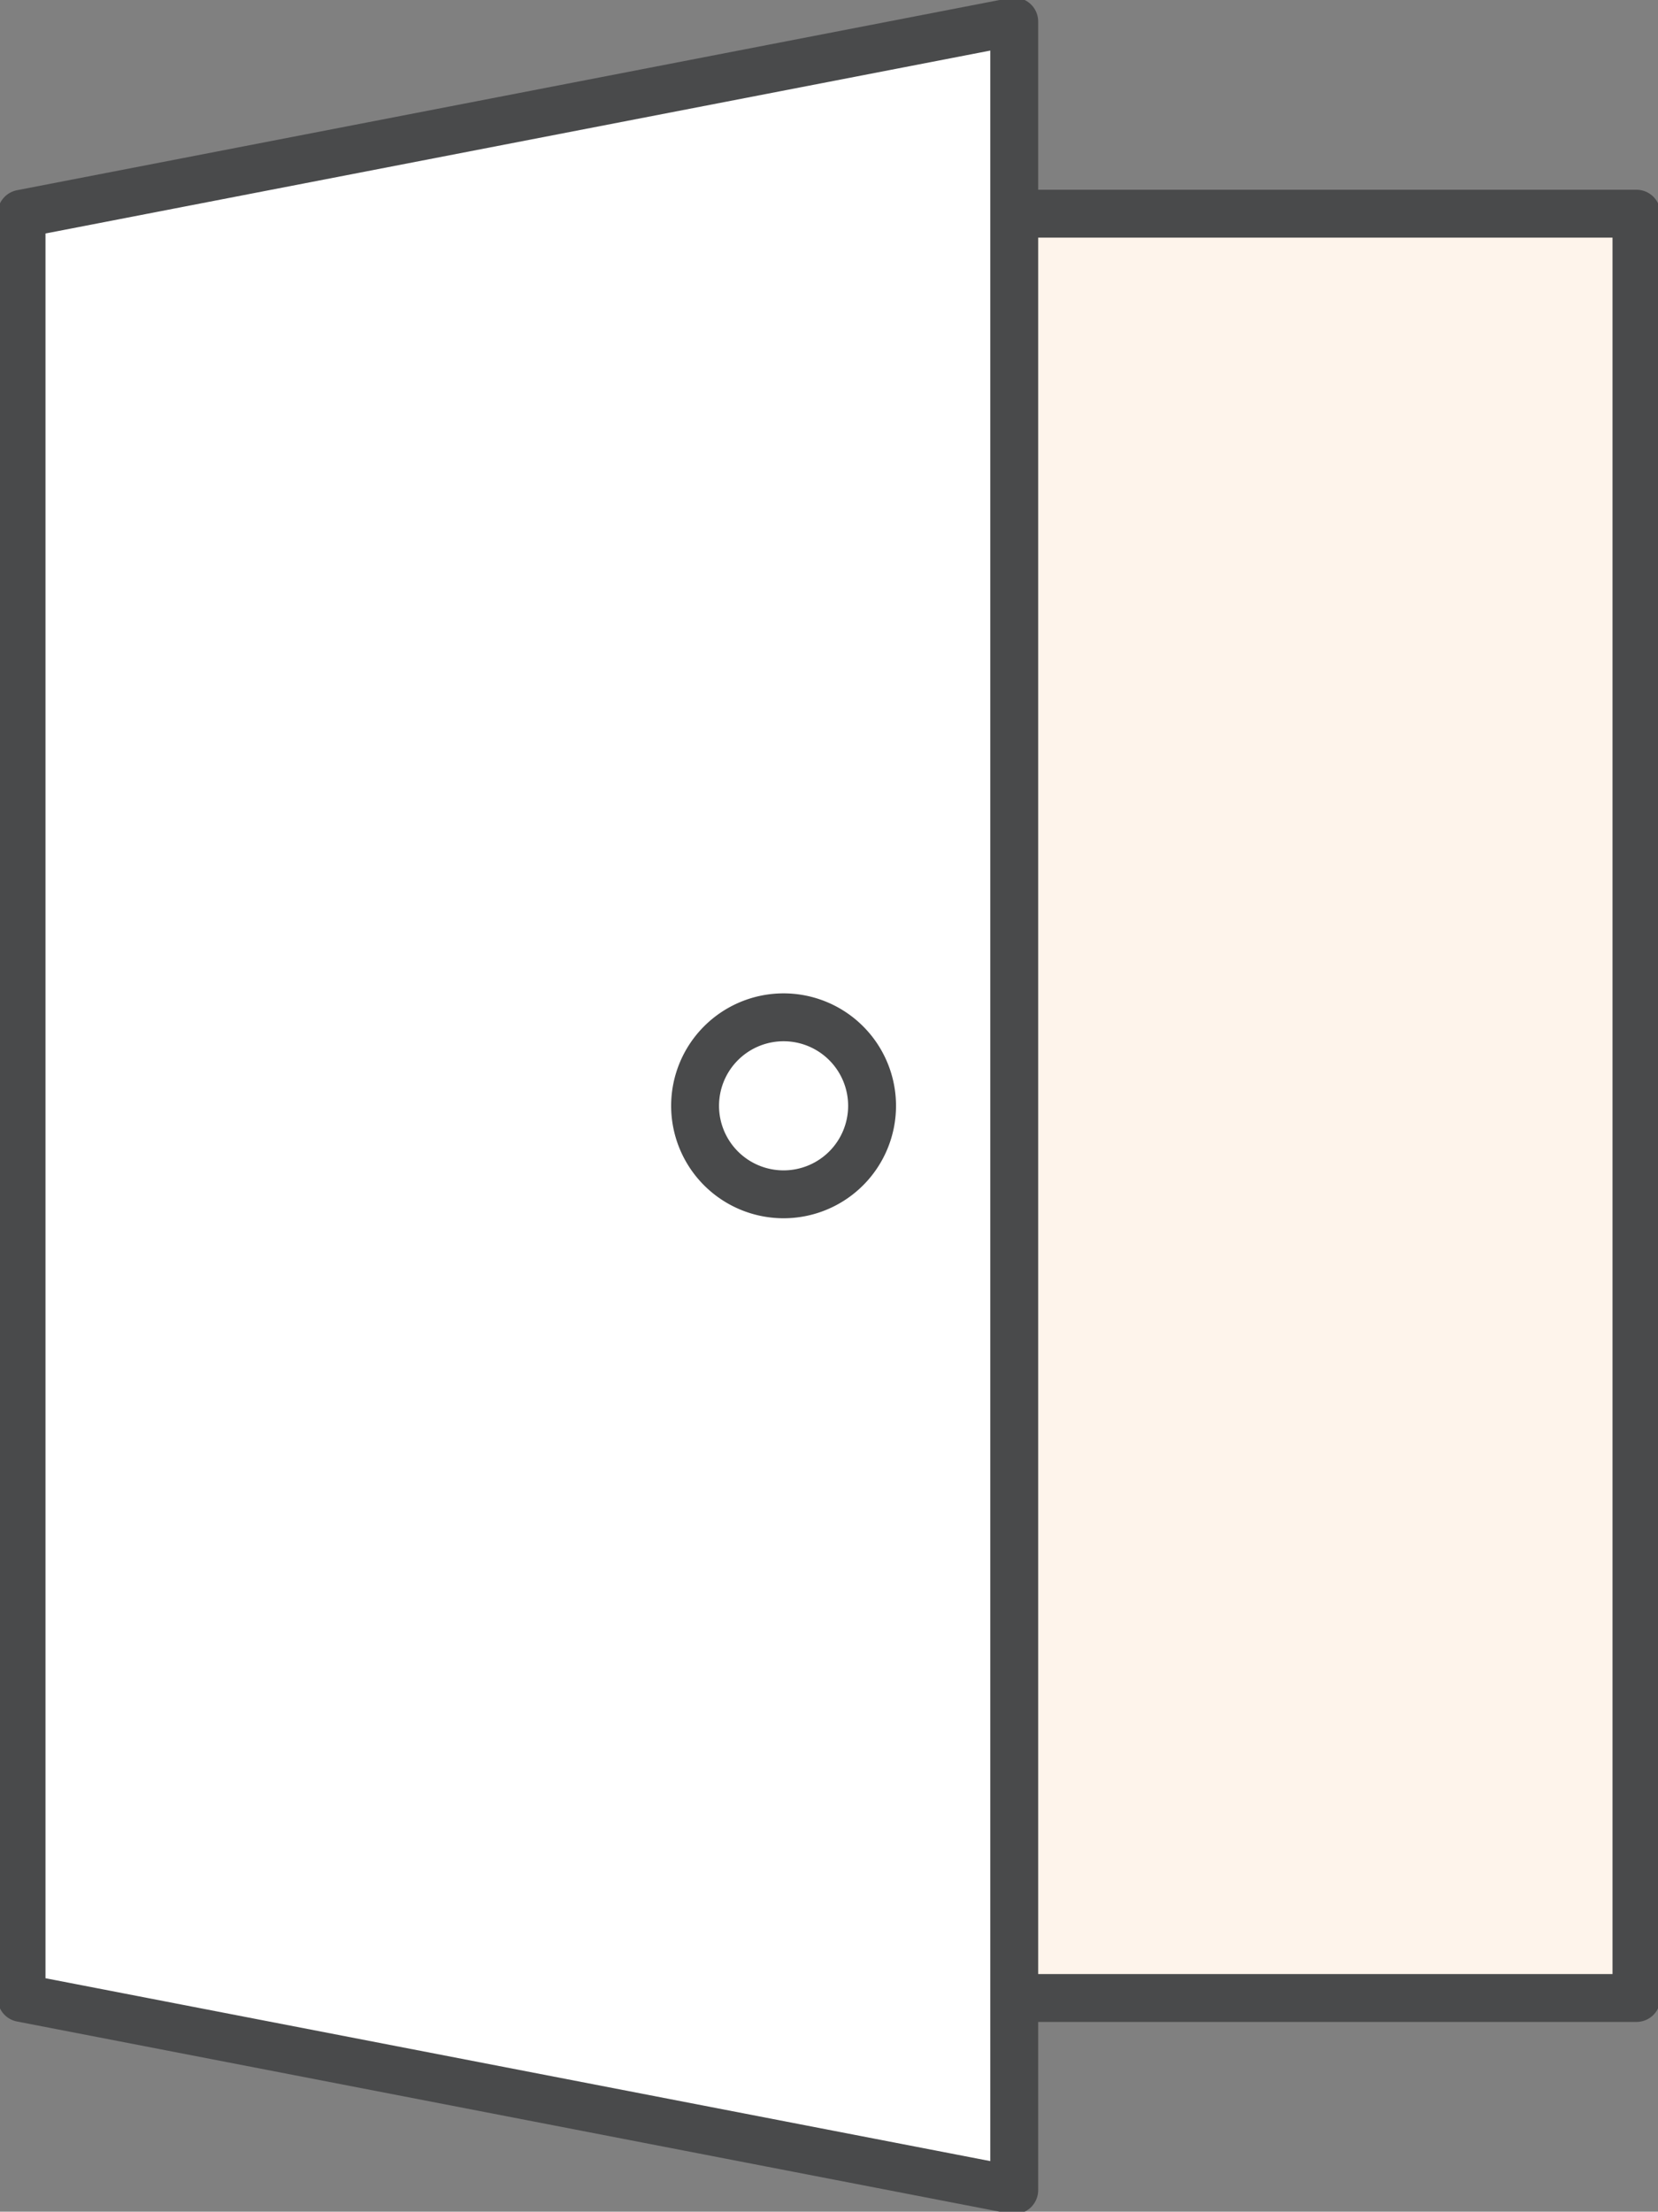
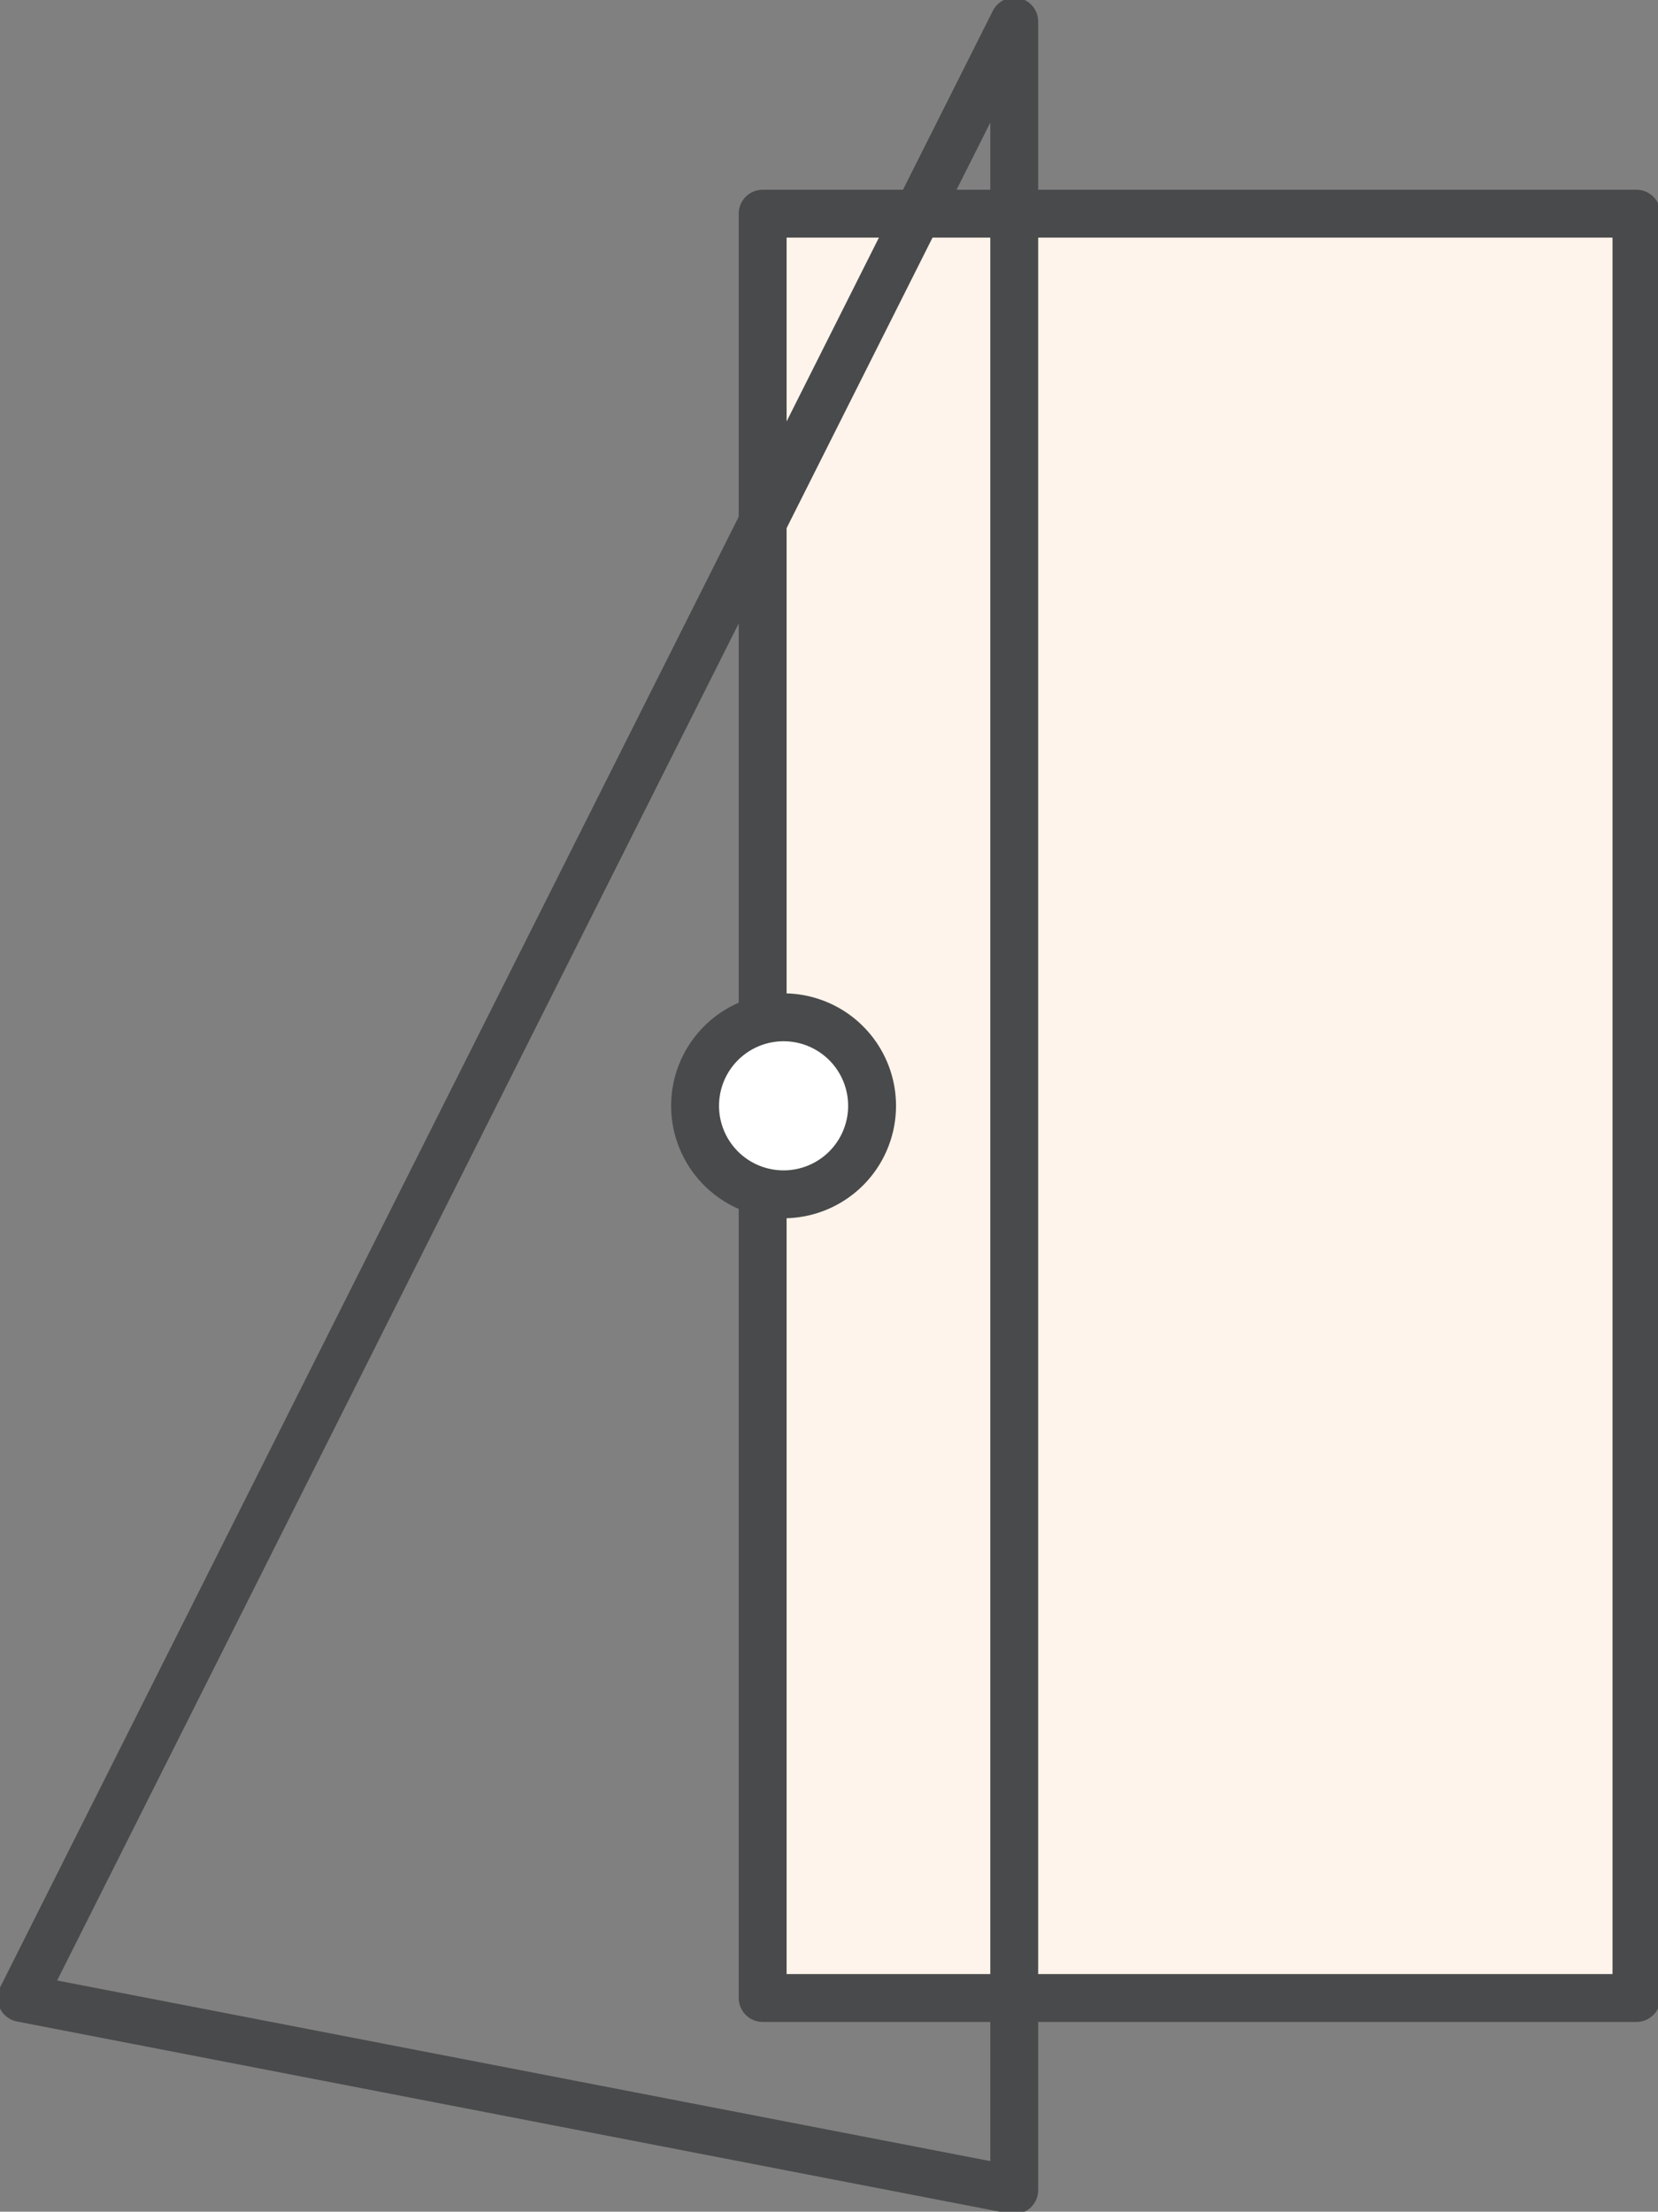
<svg xmlns="http://www.w3.org/2000/svg" width="34.625" height="46.183" viewBox="0 0 34.625 46.183">
  <rect x="0" y="0" width="34.625" height="46.183" fill="#808080" stroke="none" />
  <defs>
    <clipPath id="clip-path">
      <rect id="長方形_24959" data-name="長方形 24959" width="34.625" height="46.183" fill="none" />
    </clipPath>
  </defs>
  <g id="グループ_14788" data-name="グループ 14788" transform="translate(0 0)">
    <rect id="長方形_24957" data-name="長方形 24957" width="18.248" height="37.259" transform="translate(15.927 4.463)" fill="#fef4eb" />
    <g id="グループ_14785" data-name="グループ 14785" transform="translate(0 0)">
      <g id="グループ_14784" data-name="グループ 14784" clip-path="url(#clip-path)">
        <rect id="長方形_24958" data-name="長方形 24958" width="18.248" height="37.259" transform="translate(15.927 4.462)" fill="none" stroke="#494a4b" stroke-linecap="round" stroke-linejoin="round" stroke-width="1" />
      </g>
    </g>
-     <path id="パス_46992" data-name="パス 46992" d="M.5,4.512V41.771l20.73,4.012V.5Z" transform="translate(-0.05 -0.05)" fill="#fff" />
    <g id="グループ_14787" data-name="グループ 14787" transform="translate(0 0)">
      <g id="グループ_14786" data-name="グループ 14786" clip-path="url(#clip-path)">
-         <path id="パス_46993" data-name="パス 46993" d="M21.231,45.783.5,41.771V4.513L21.231.5Z" transform="translate(-0.05 -0.05)" fill="none" stroke="#494a4b" stroke-linecap="round" stroke-linejoin="round" stroke-width="1" />
+         <path id="パス_46993" data-name="パス 46993" d="M21.231,45.783.5,41.771L21.231.5Z" transform="translate(-0.05 -0.05)" fill="none" stroke="#494a4b" stroke-linecap="round" stroke-linejoin="round" stroke-width="1" />
        <path id="パス_46994" data-name="パス 46994" d="M19.815,25.437a1.848,1.848,0,1,1-1.848-1.848,1.848,1.848,0,0,1,1.848,1.848" transform="translate(-1.603 -2.346)" fill="#fff" />
        <path id="パス_46995" data-name="パス 46995" d="M19.815,25.437a1.848,1.848,0,1,1-1.848-1.848A1.848,1.848,0,0,1,19.815,25.437Z" transform="translate(-1.603 -2.346)" fill="none" stroke="#494a4b" stroke-linecap="round" stroke-linejoin="round" stroke-width="1" />
      </g>
    </g>
  </g>
</svg>